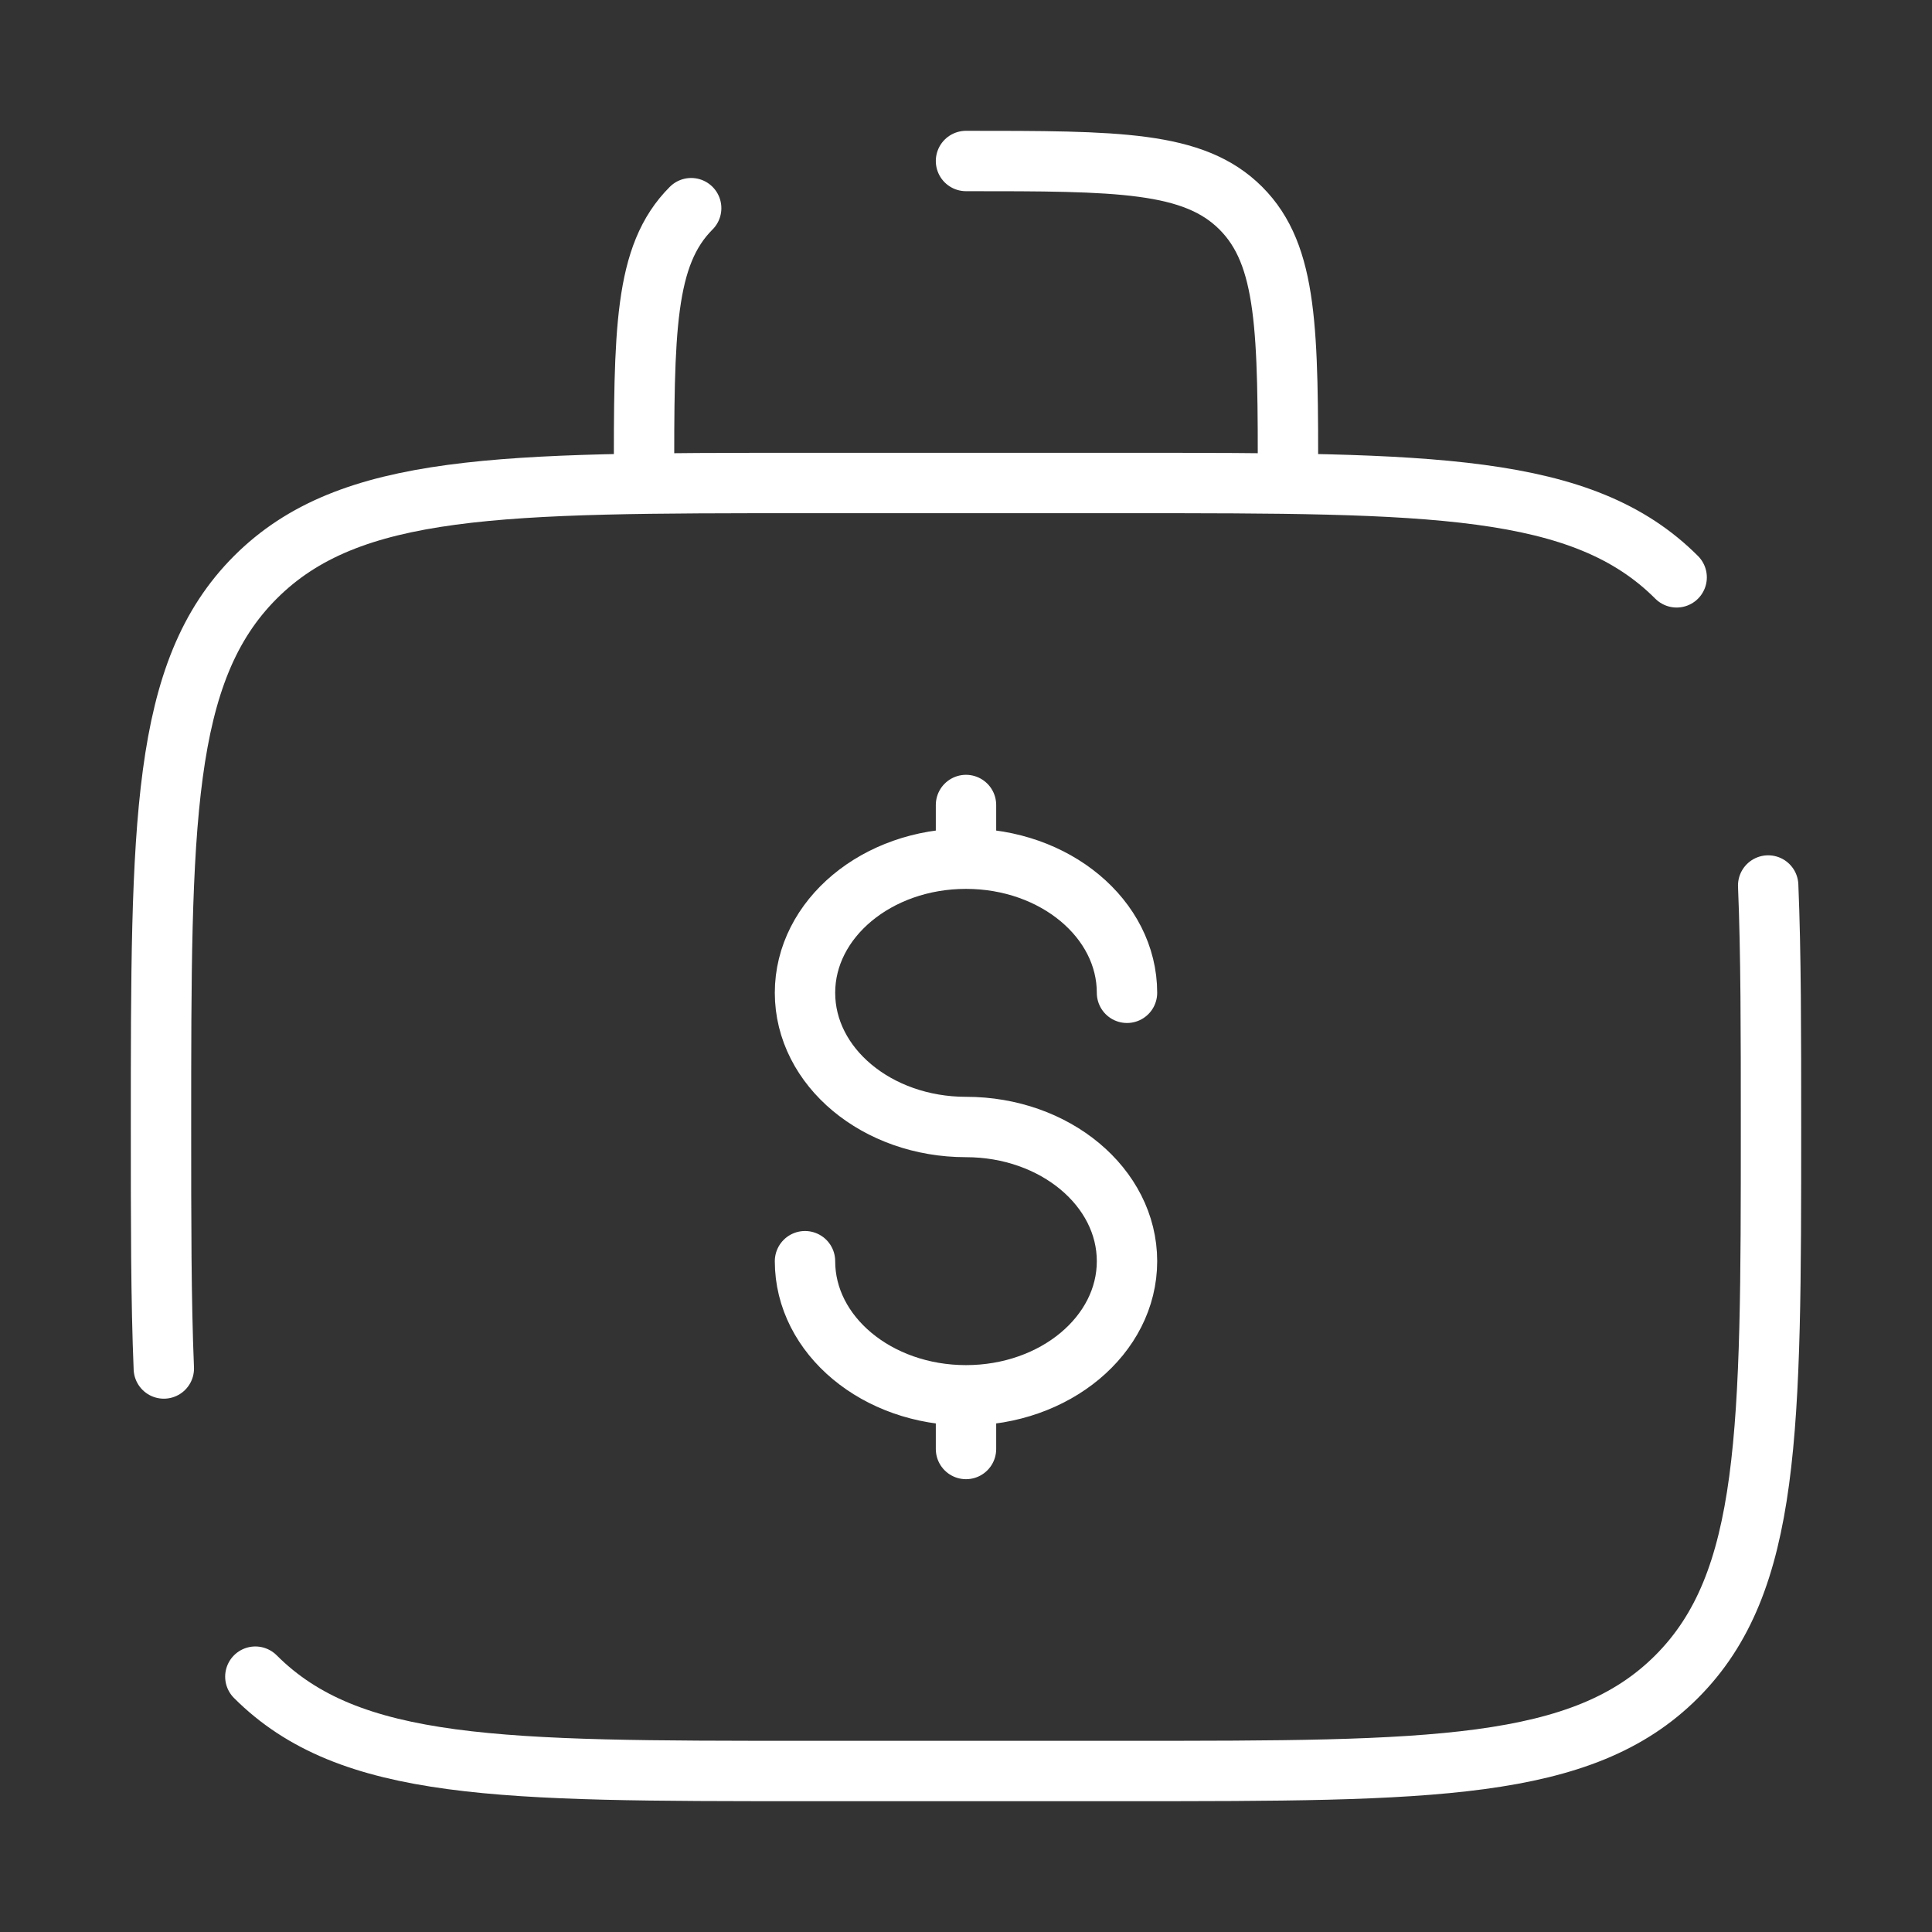
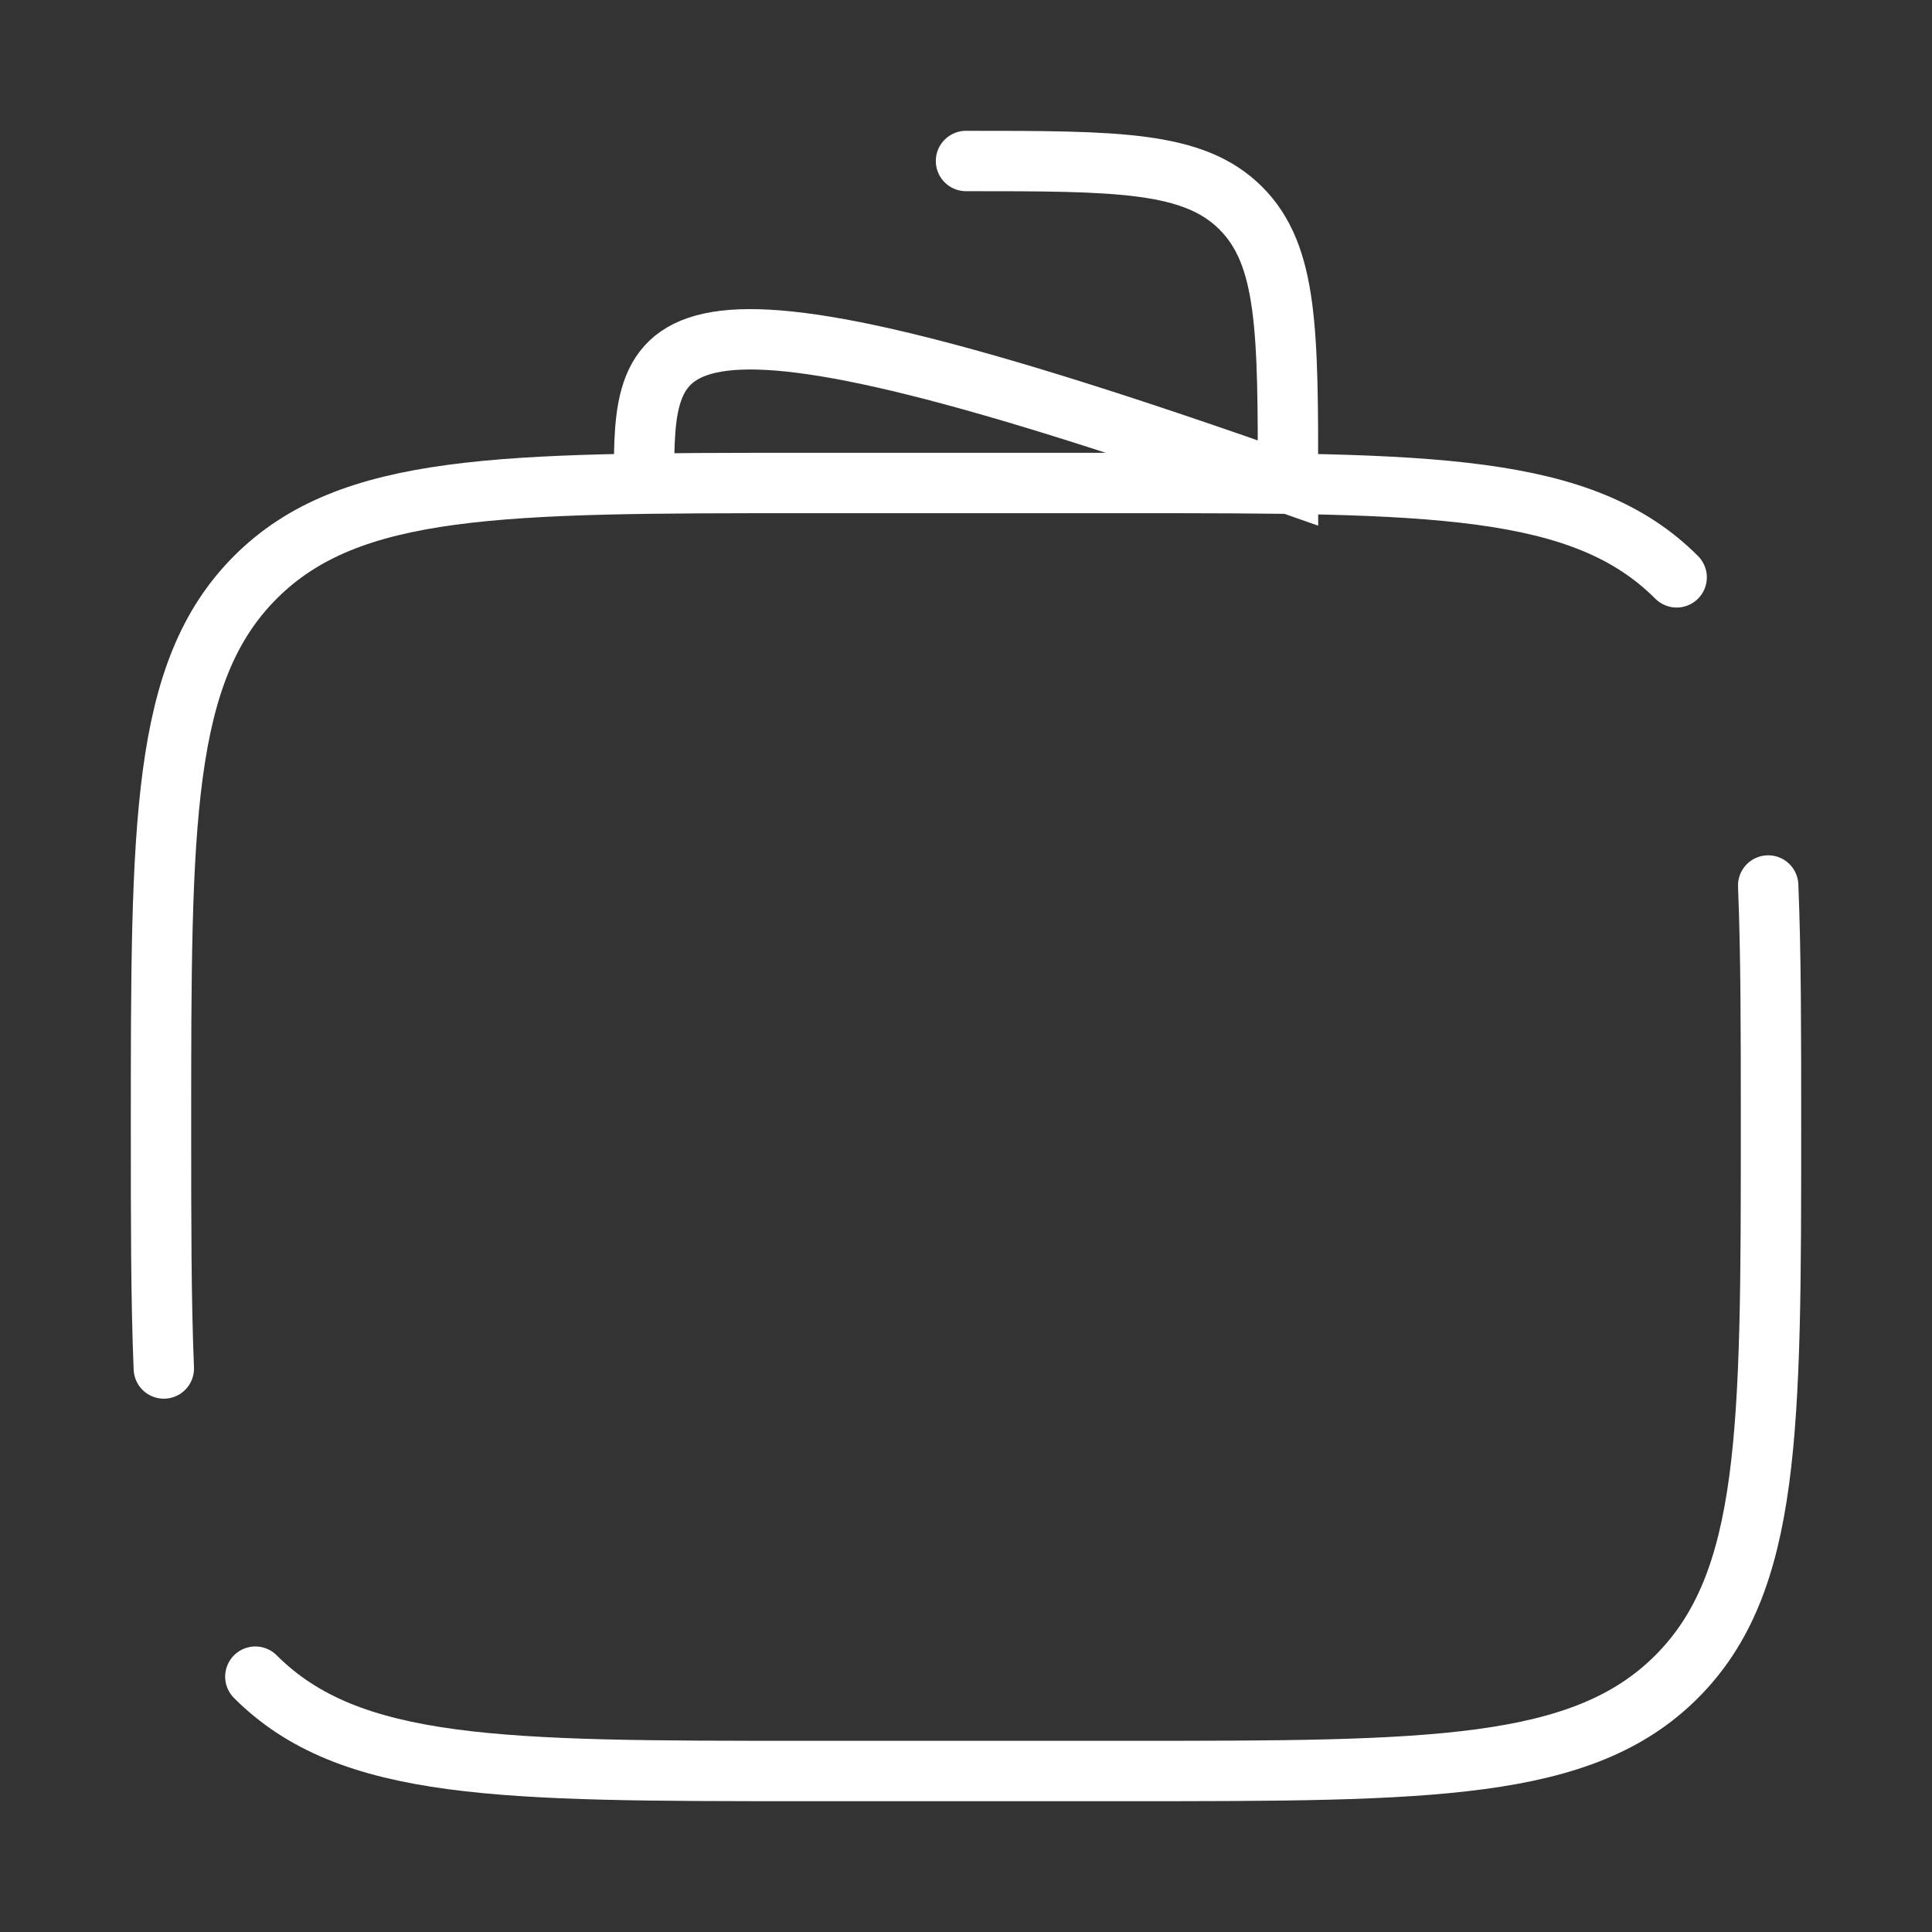
<svg xmlns="http://www.w3.org/2000/svg" width="48" height="48" viewBox="0 0 48 48" fill="none">
  <rect x="0" y="0" width="48" height="48" fill="#333333" stroke="none" />
-   <path d="M6.344 41.656C8.686 44 12.458 44 20 44H28C35.542 44 39.314 44 41.656 41.656C43.998 39.312 44 35.542 44 28C44 25.66 44 23.684 43.93 22M41.656 14.344C39.314 12 35.542 12 28 12H20C12.458 12 8.686 12 6.344 14.344C4.002 16.688 4 20.458 4 28C4 30.34 4 32.316 4.07 34M24 4C27.772 4 29.656 4 30.828 5.172C32 6.344 32 8.228 32 12M17.172 5.172C16 6.344 16 8.228 16 12" stroke="white" stroke-width="1.5" stroke-linecap="round" />
-   <path d="M24 34.666C26.21 34.666 28 33.174 28 31.334C28 29.494 26.21 28 24 28C21.79 28 20 26.508 20 24.666C20 22.826 21.79 21.334 24 21.334M24 34.666C21.79 34.666 20 33.174 20 31.334M24 34.666V36M24 21.334V20M24 21.334C26.21 21.334 28 22.826 28 24.666" stroke="white" stroke-width="1.5" stroke-linecap="round" />
+   <path d="M6.344 41.656C8.686 44 12.458 44 20 44H28C35.542 44 39.314 44 41.656 41.656C43.998 39.312 44 35.542 44 28C44 25.66 44 23.684 43.93 22M41.656 14.344C39.314 12 35.542 12 28 12H20C12.458 12 8.686 12 6.344 14.344C4.002 16.688 4 20.458 4 28C4 30.34 4 32.316 4.07 34M24 4C27.772 4 29.656 4 30.828 5.172C32 6.344 32 8.228 32 12C16 6.344 16 8.228 16 12" stroke="white" stroke-width="1.5" stroke-linecap="round" />
</svg>